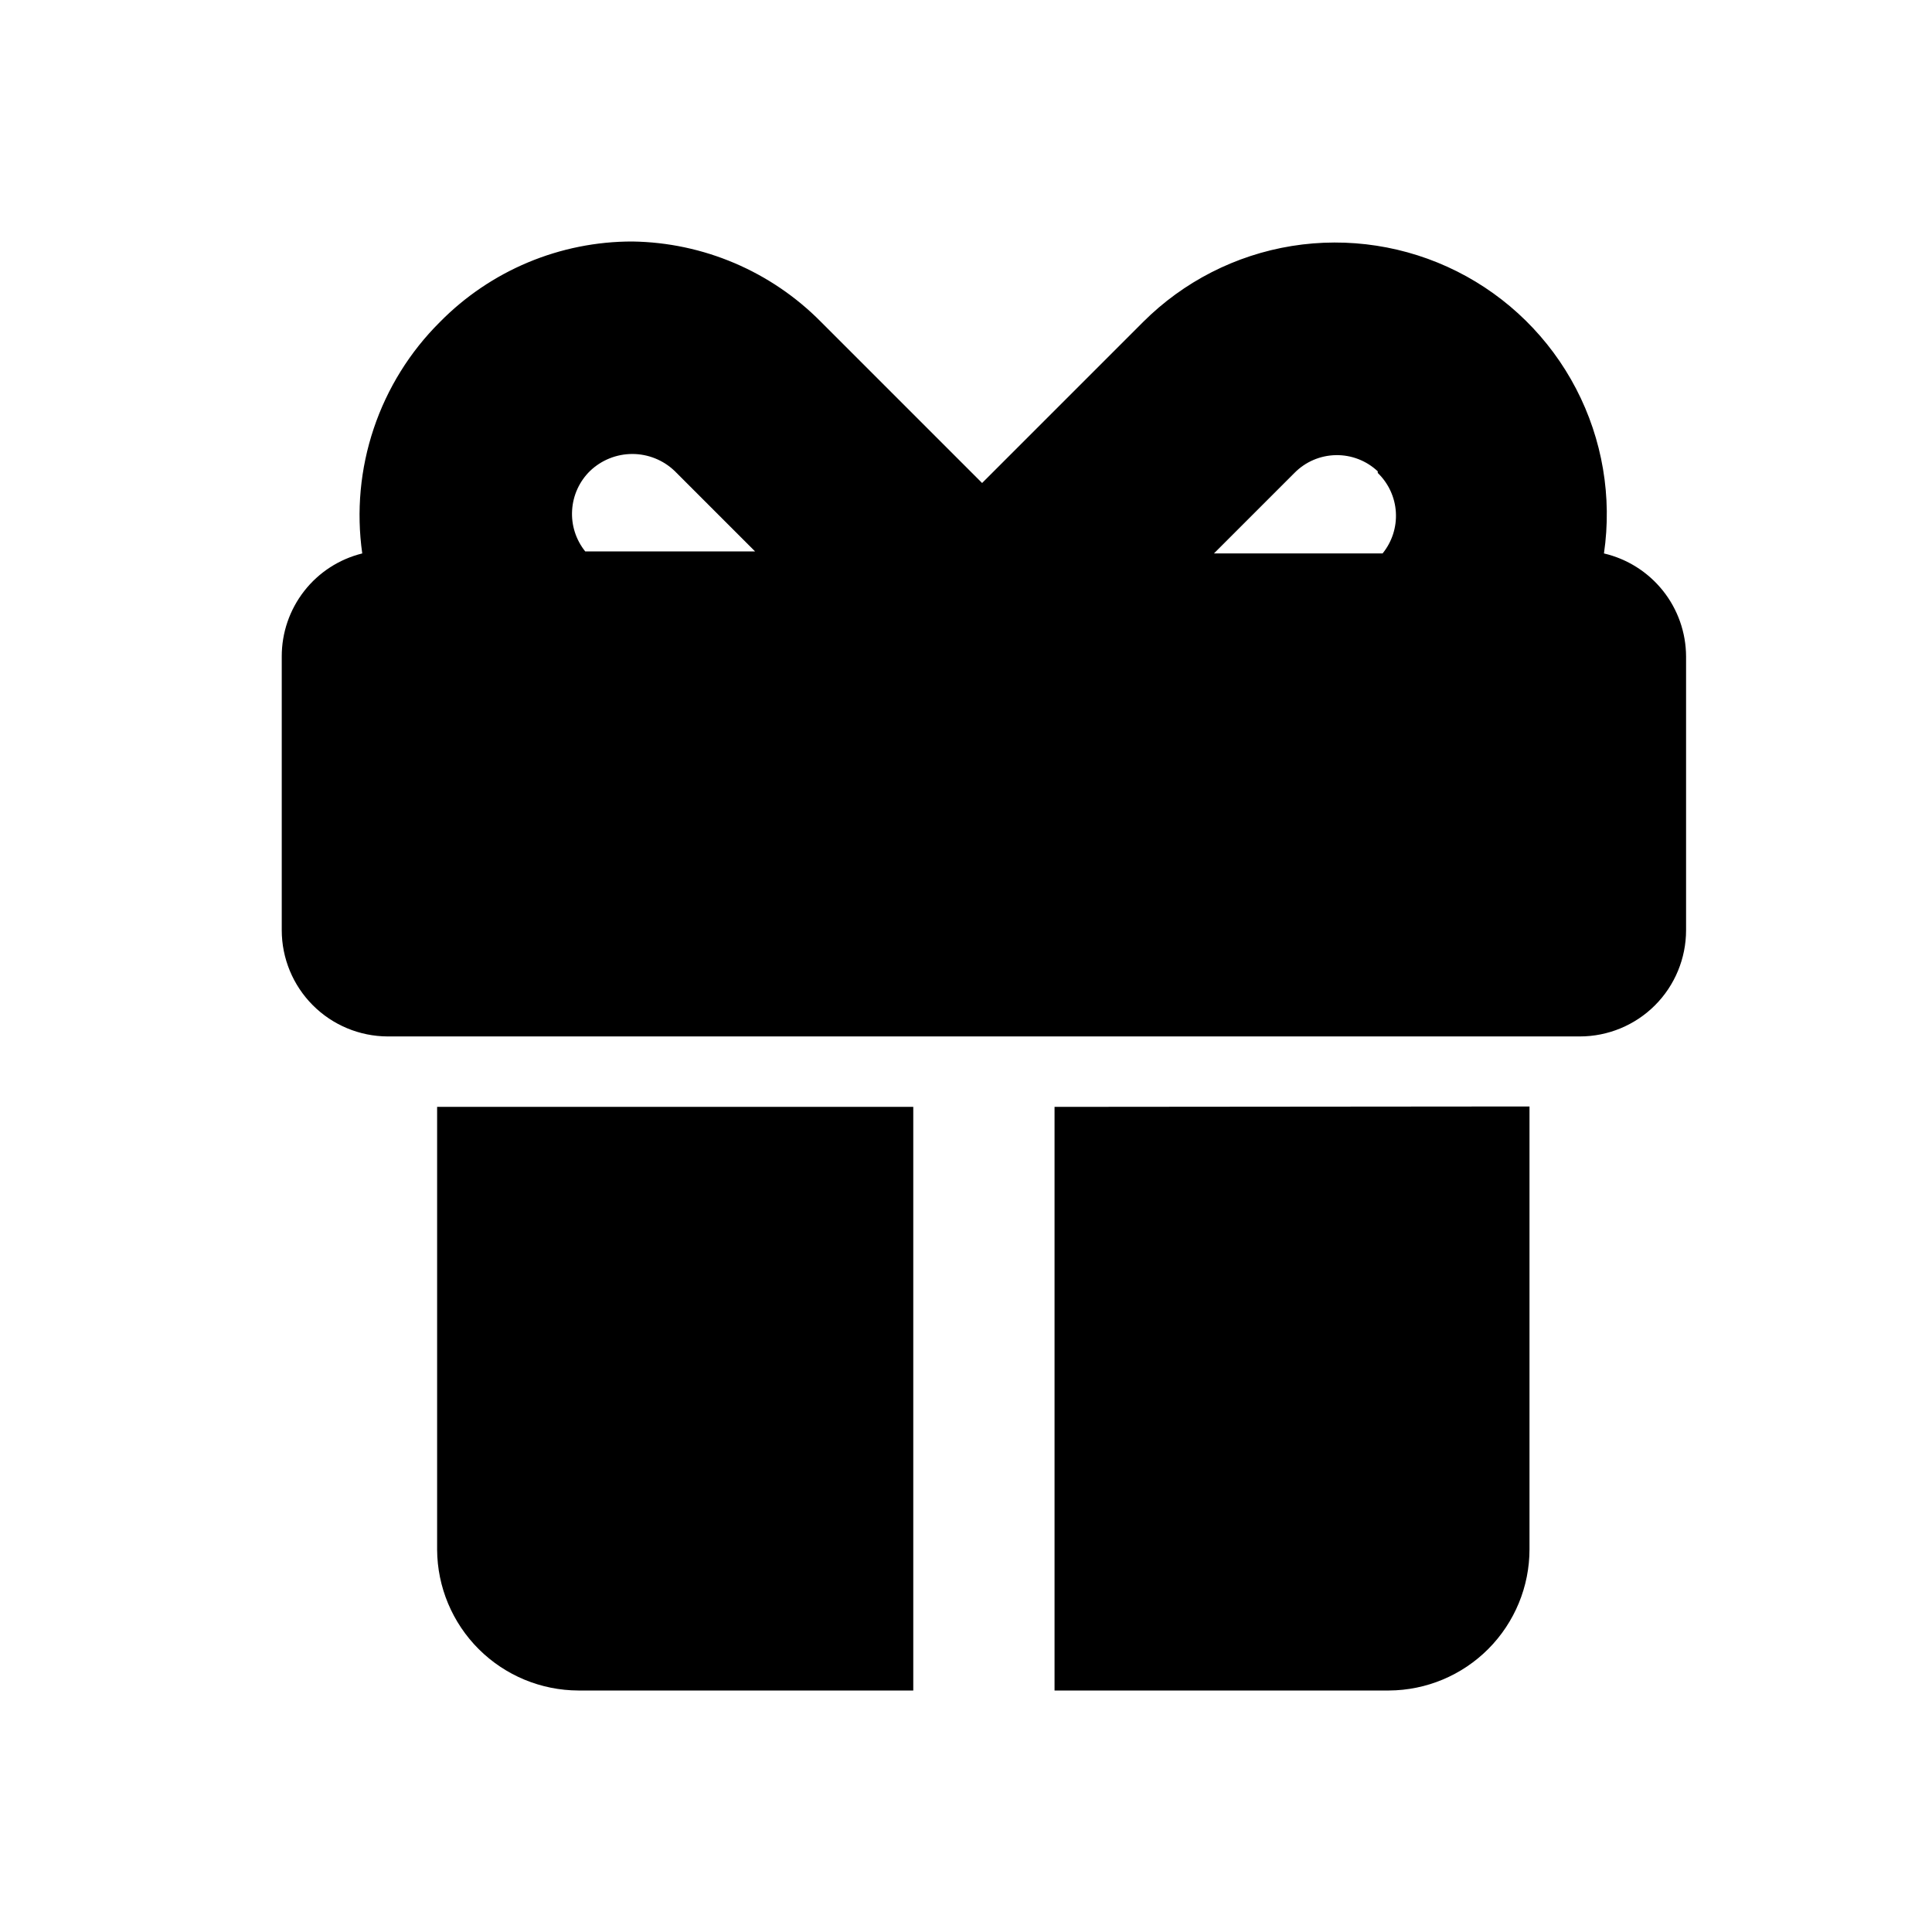
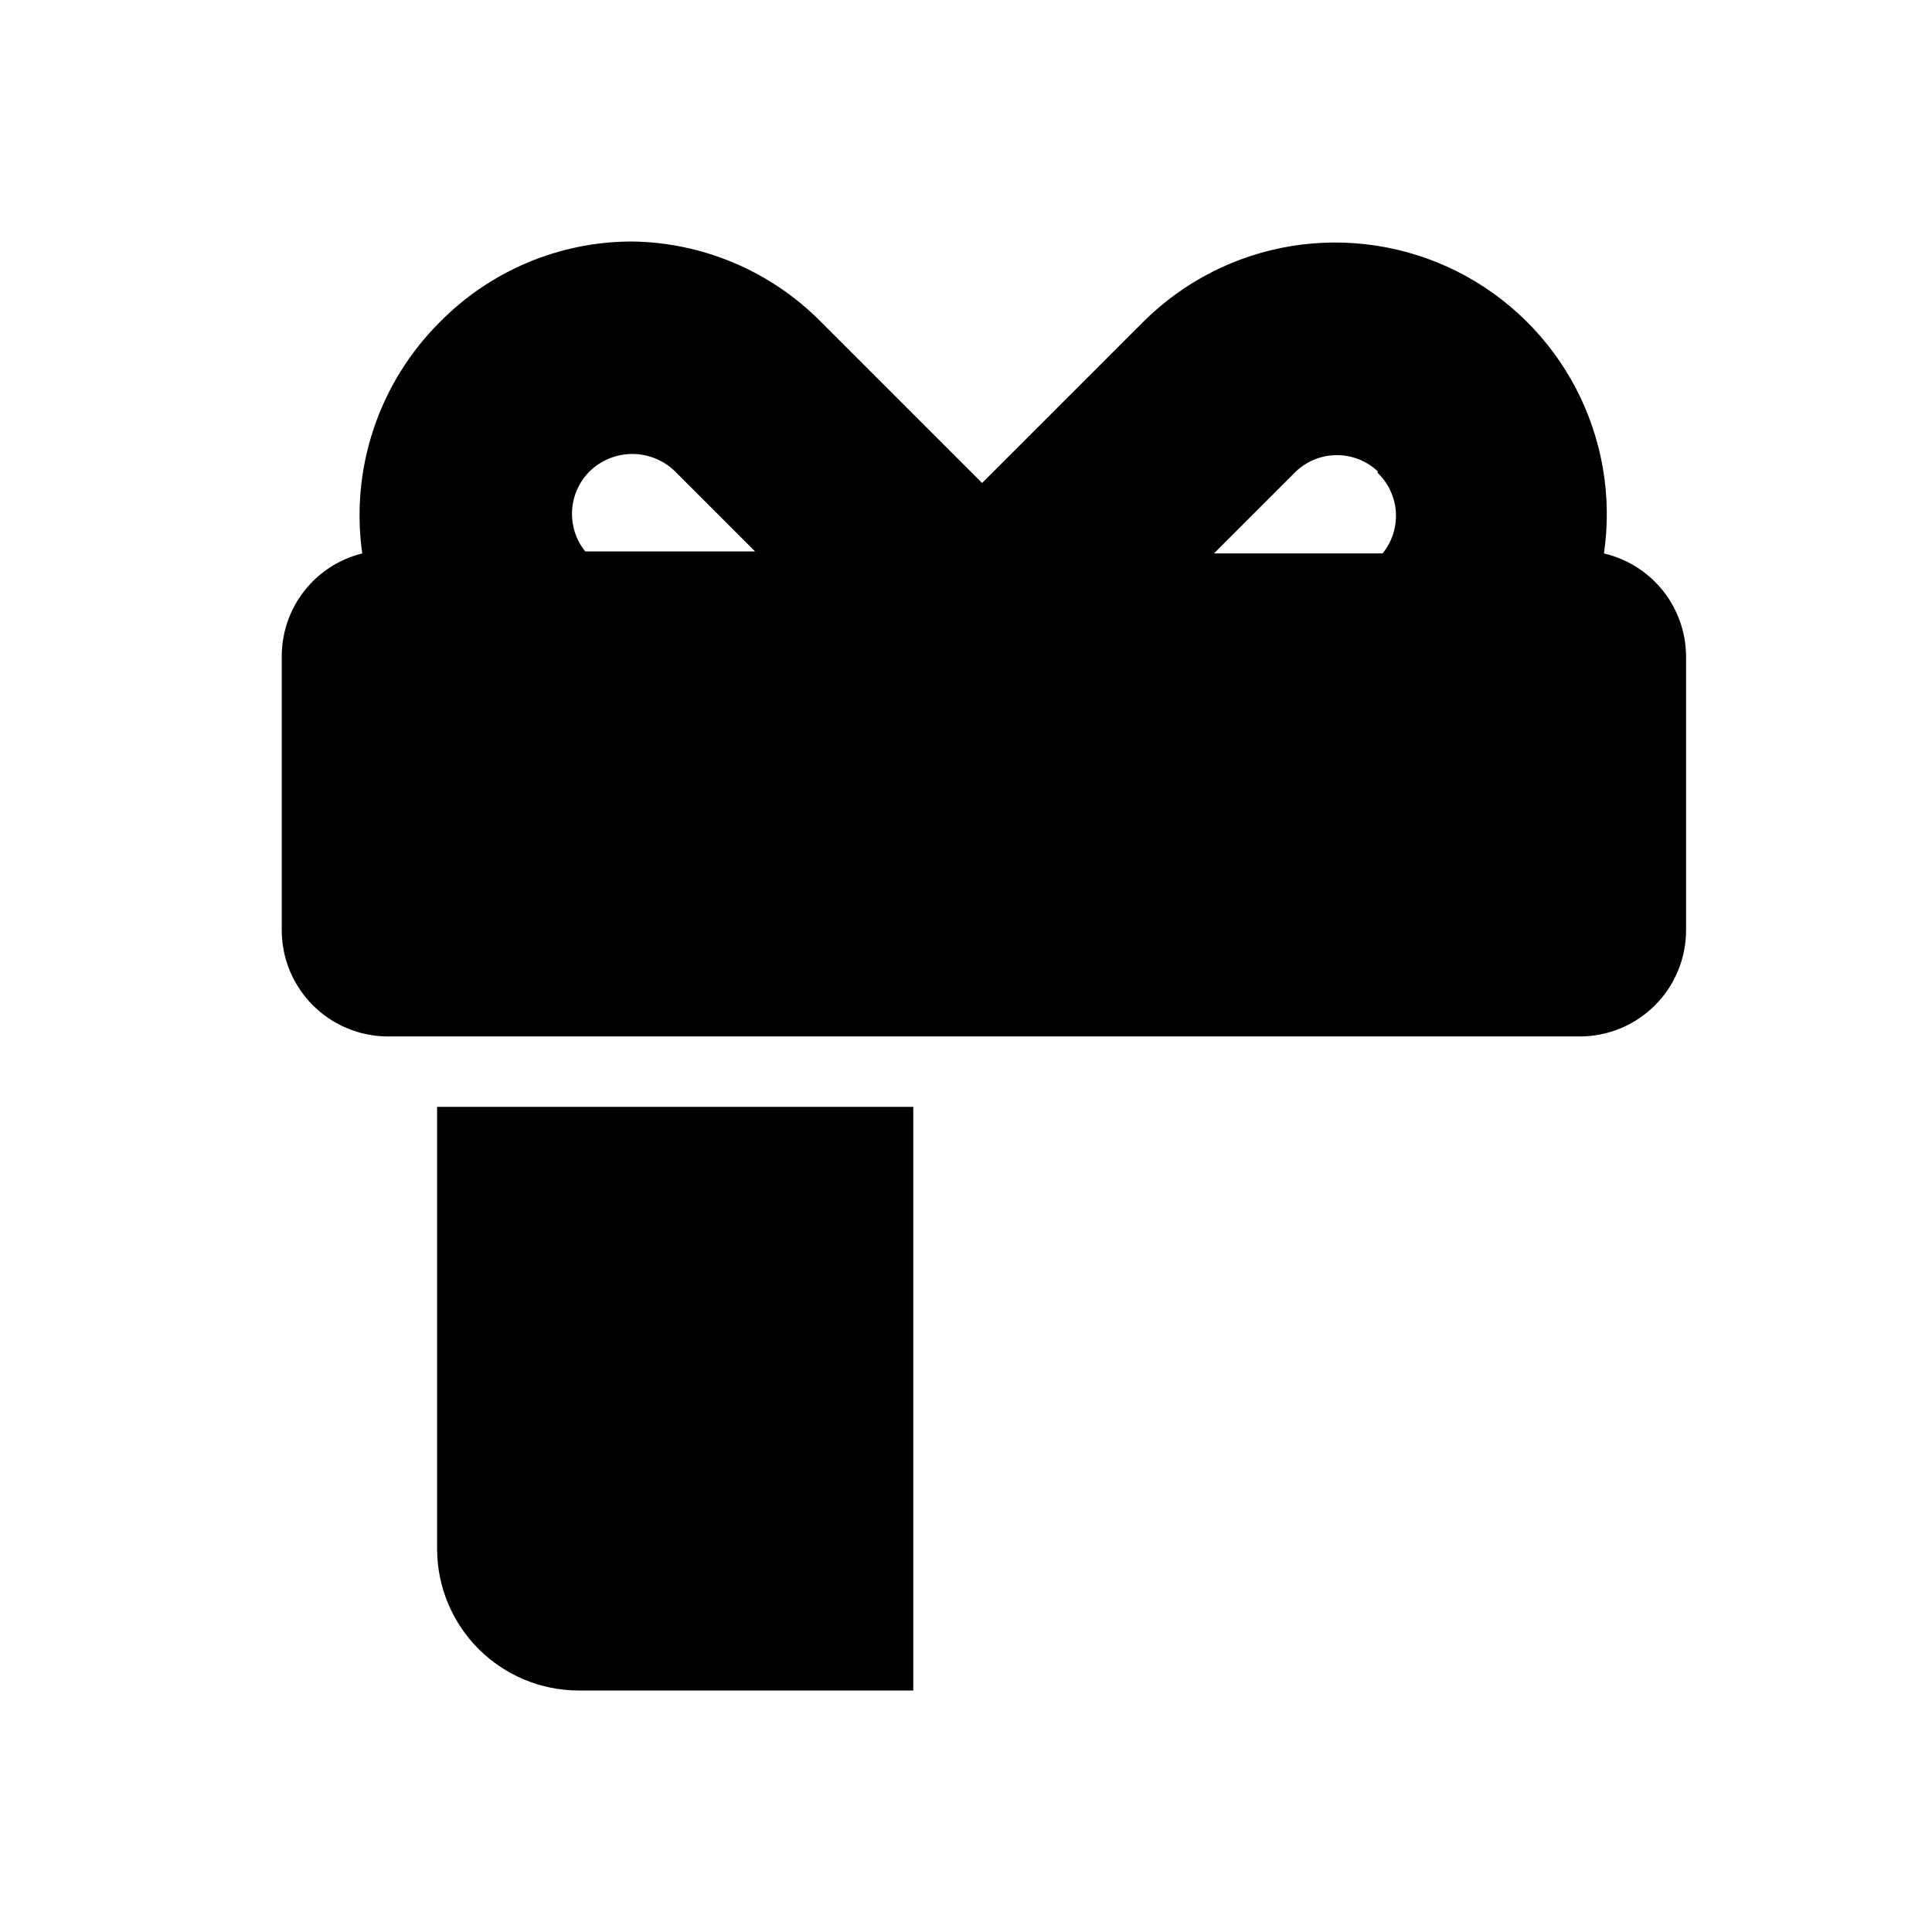
<svg xmlns="http://www.w3.org/2000/svg" width="48" height="48" viewBox="0 0 48 48" fill="none">
-   <path d="M26.2 27.5V42H34.51C35.437 41.995 36.325 41.623 36.979 40.965C37.633 40.307 38 39.417 38 38.49V27.49L26.2 27.5Z" fill="black" />
  <path d="M22.69 27.5H10.86V38.5C10.865 39.428 11.237 40.317 11.895 40.973C12.552 41.628 13.442 41.997 14.37 42H22.69V27.5Z" fill="black" />
  <path d="M39.85 13.75C40.055 12.347 39.812 10.915 39.157 9.657C38.502 8.399 37.467 7.38 36.2 6.743C34.933 6.107 33.497 5.886 32.097 6.111C30.697 6.337 29.403 6.998 28.4 8L24.4 12L20.4 8C19.16 6.743 17.475 6.025 15.71 6C14.82 5.999 13.94 6.176 13.119 6.519C12.298 6.863 11.554 7.366 10.93 8C10.183 8.742 9.62 9.649 9.285 10.647C8.95 11.645 8.852 12.707 9 13.75C8.428 13.891 7.92 14.22 7.558 14.684C7.195 15.149 6.999 15.721 7 16.31V23.11C7 23.808 7.277 24.478 7.77 24.973C8.263 25.468 8.932 25.747 9.63 25.75H39.25C39.95 25.75 40.622 25.472 41.117 24.977C41.612 24.482 41.89 23.81 41.89 23.11V16.31C41.888 15.716 41.685 15.14 41.315 14.676C40.944 14.211 40.428 13.885 39.85 13.75ZM34.23 11.75C34.497 12.008 34.658 12.356 34.68 12.727C34.702 13.097 34.584 13.462 34.35 13.75H30.16L32.16 11.75C32.431 11.474 32.8 11.315 33.187 11.308C33.574 11.3 33.948 11.445 34.23 11.71V11.75ZM14.66 11.7C14.943 11.43 15.319 11.279 15.71 11.279C16.101 11.279 16.477 11.43 16.76 11.7L18.76 13.7H14.54C14.308 13.411 14.191 13.047 14.214 12.677C14.236 12.307 14.395 11.959 14.66 11.7Z" fill="black" />
</svg>